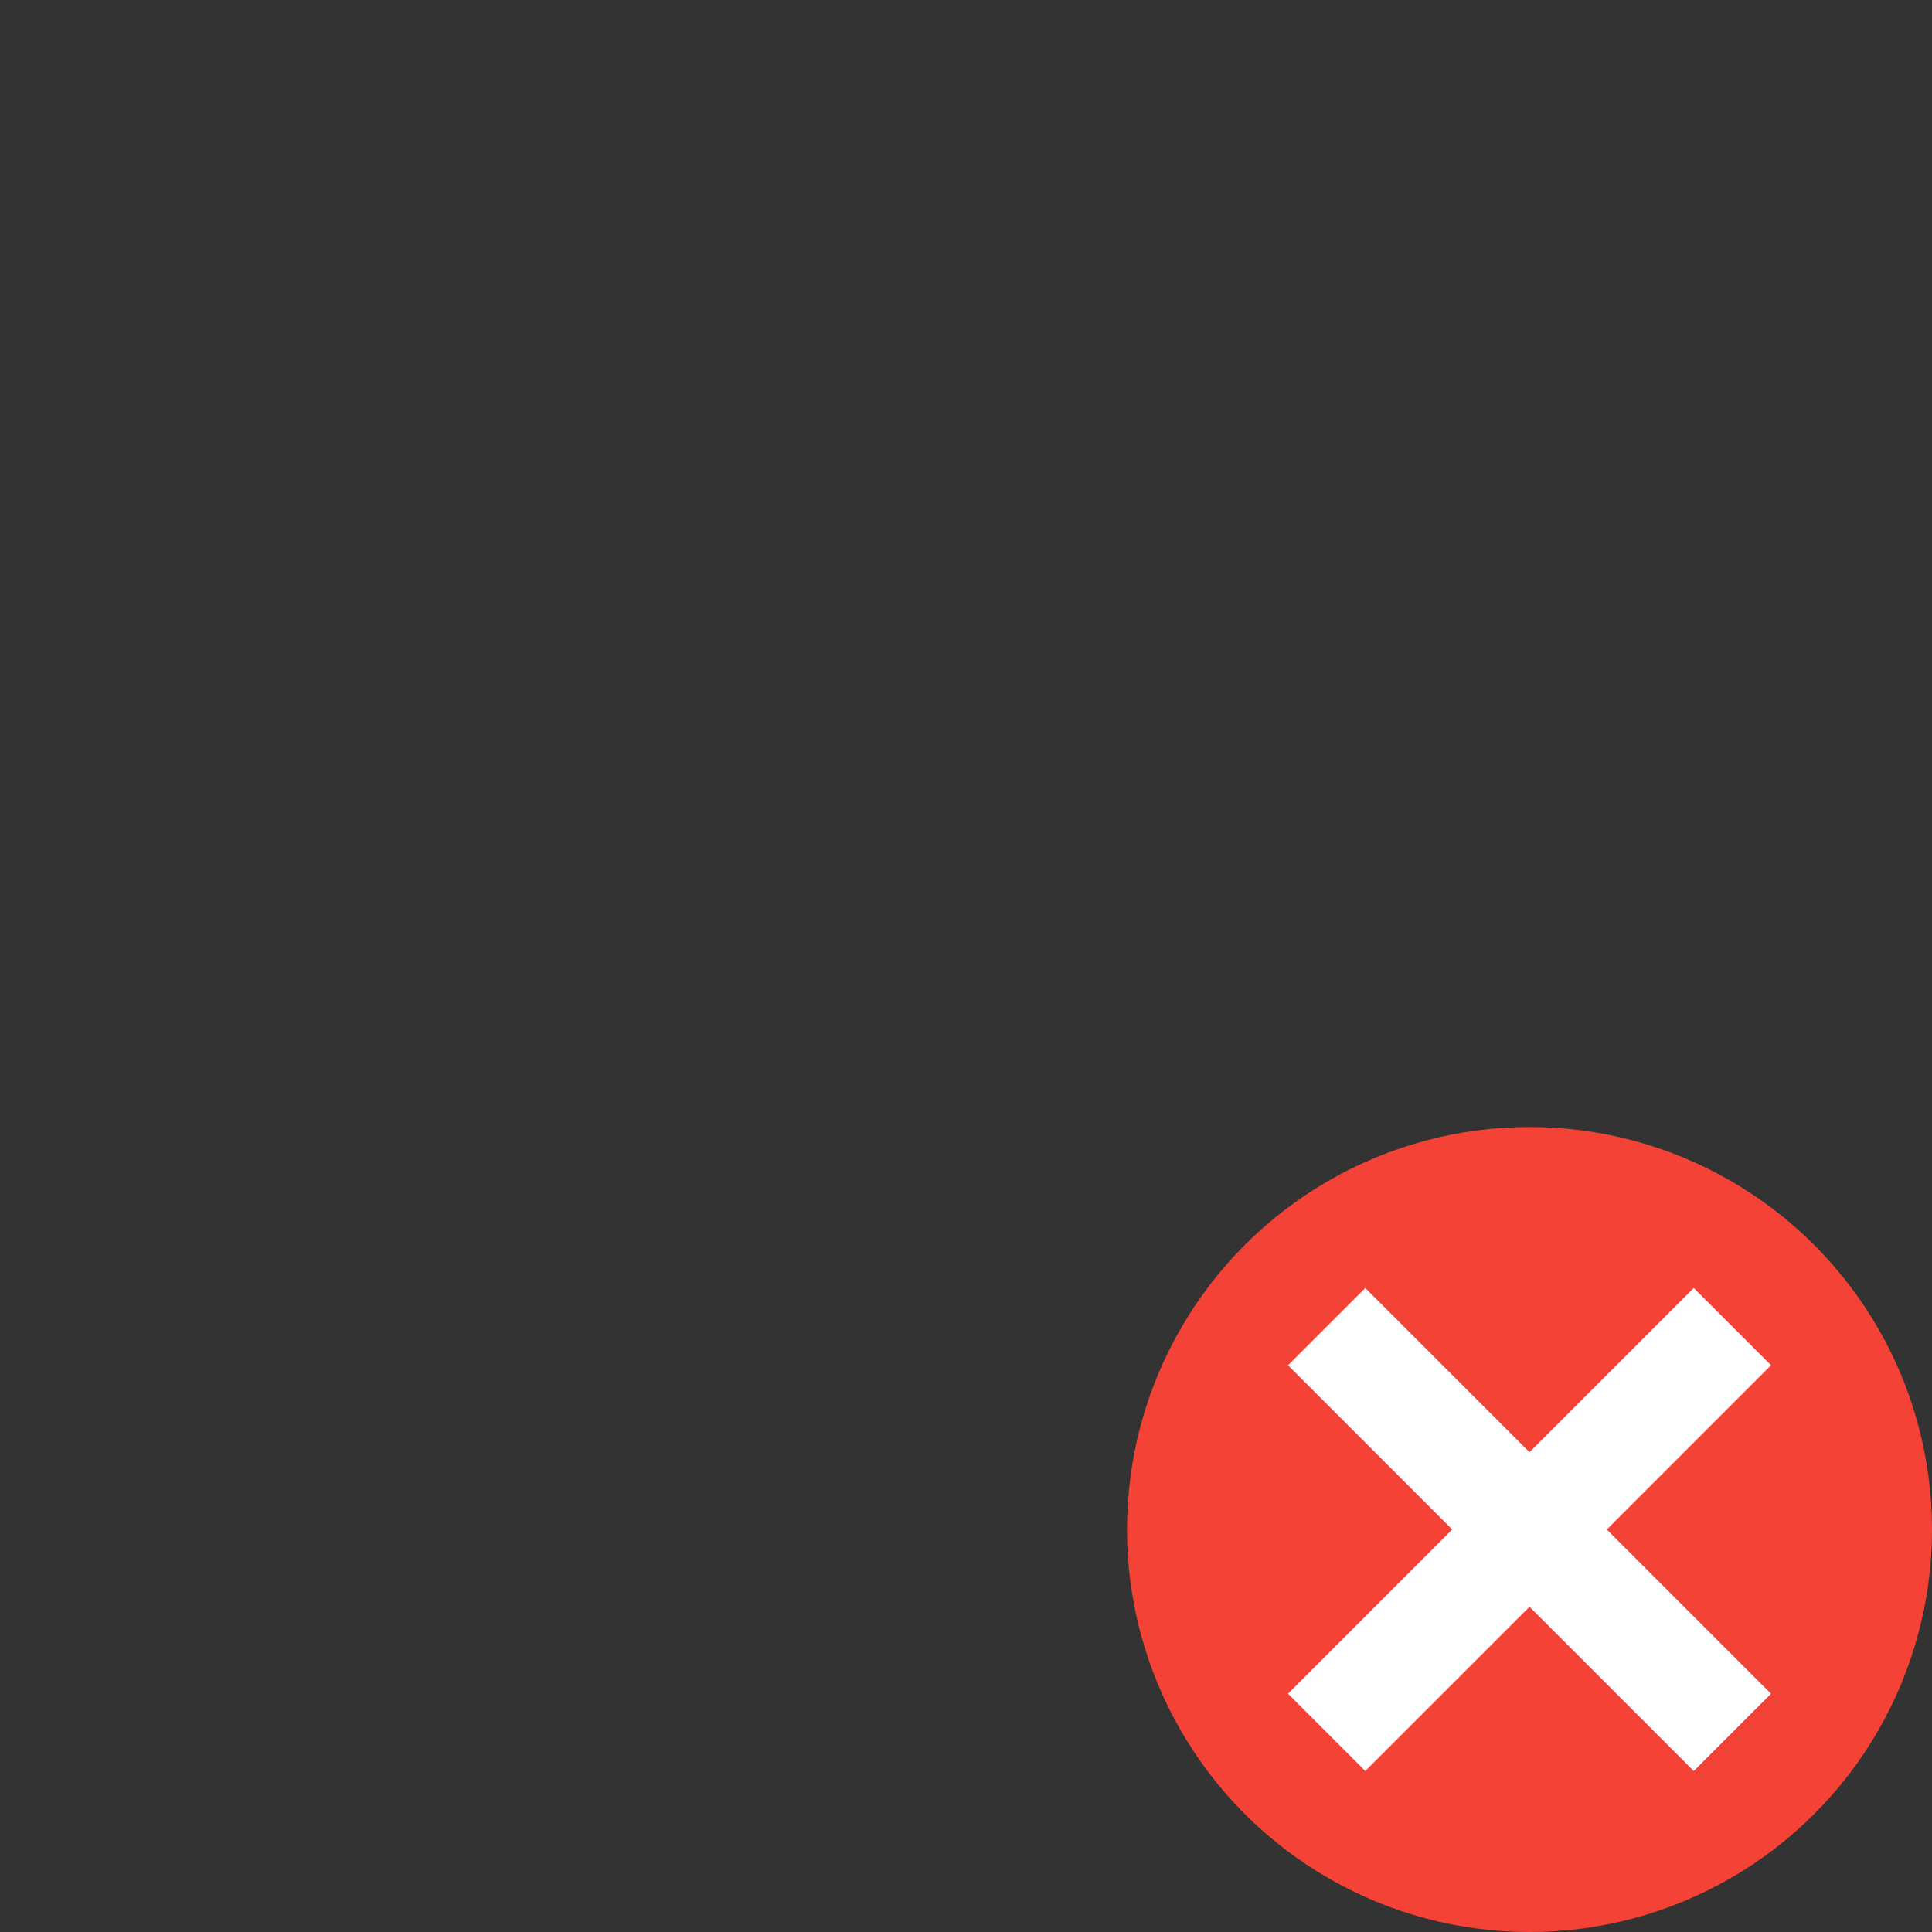
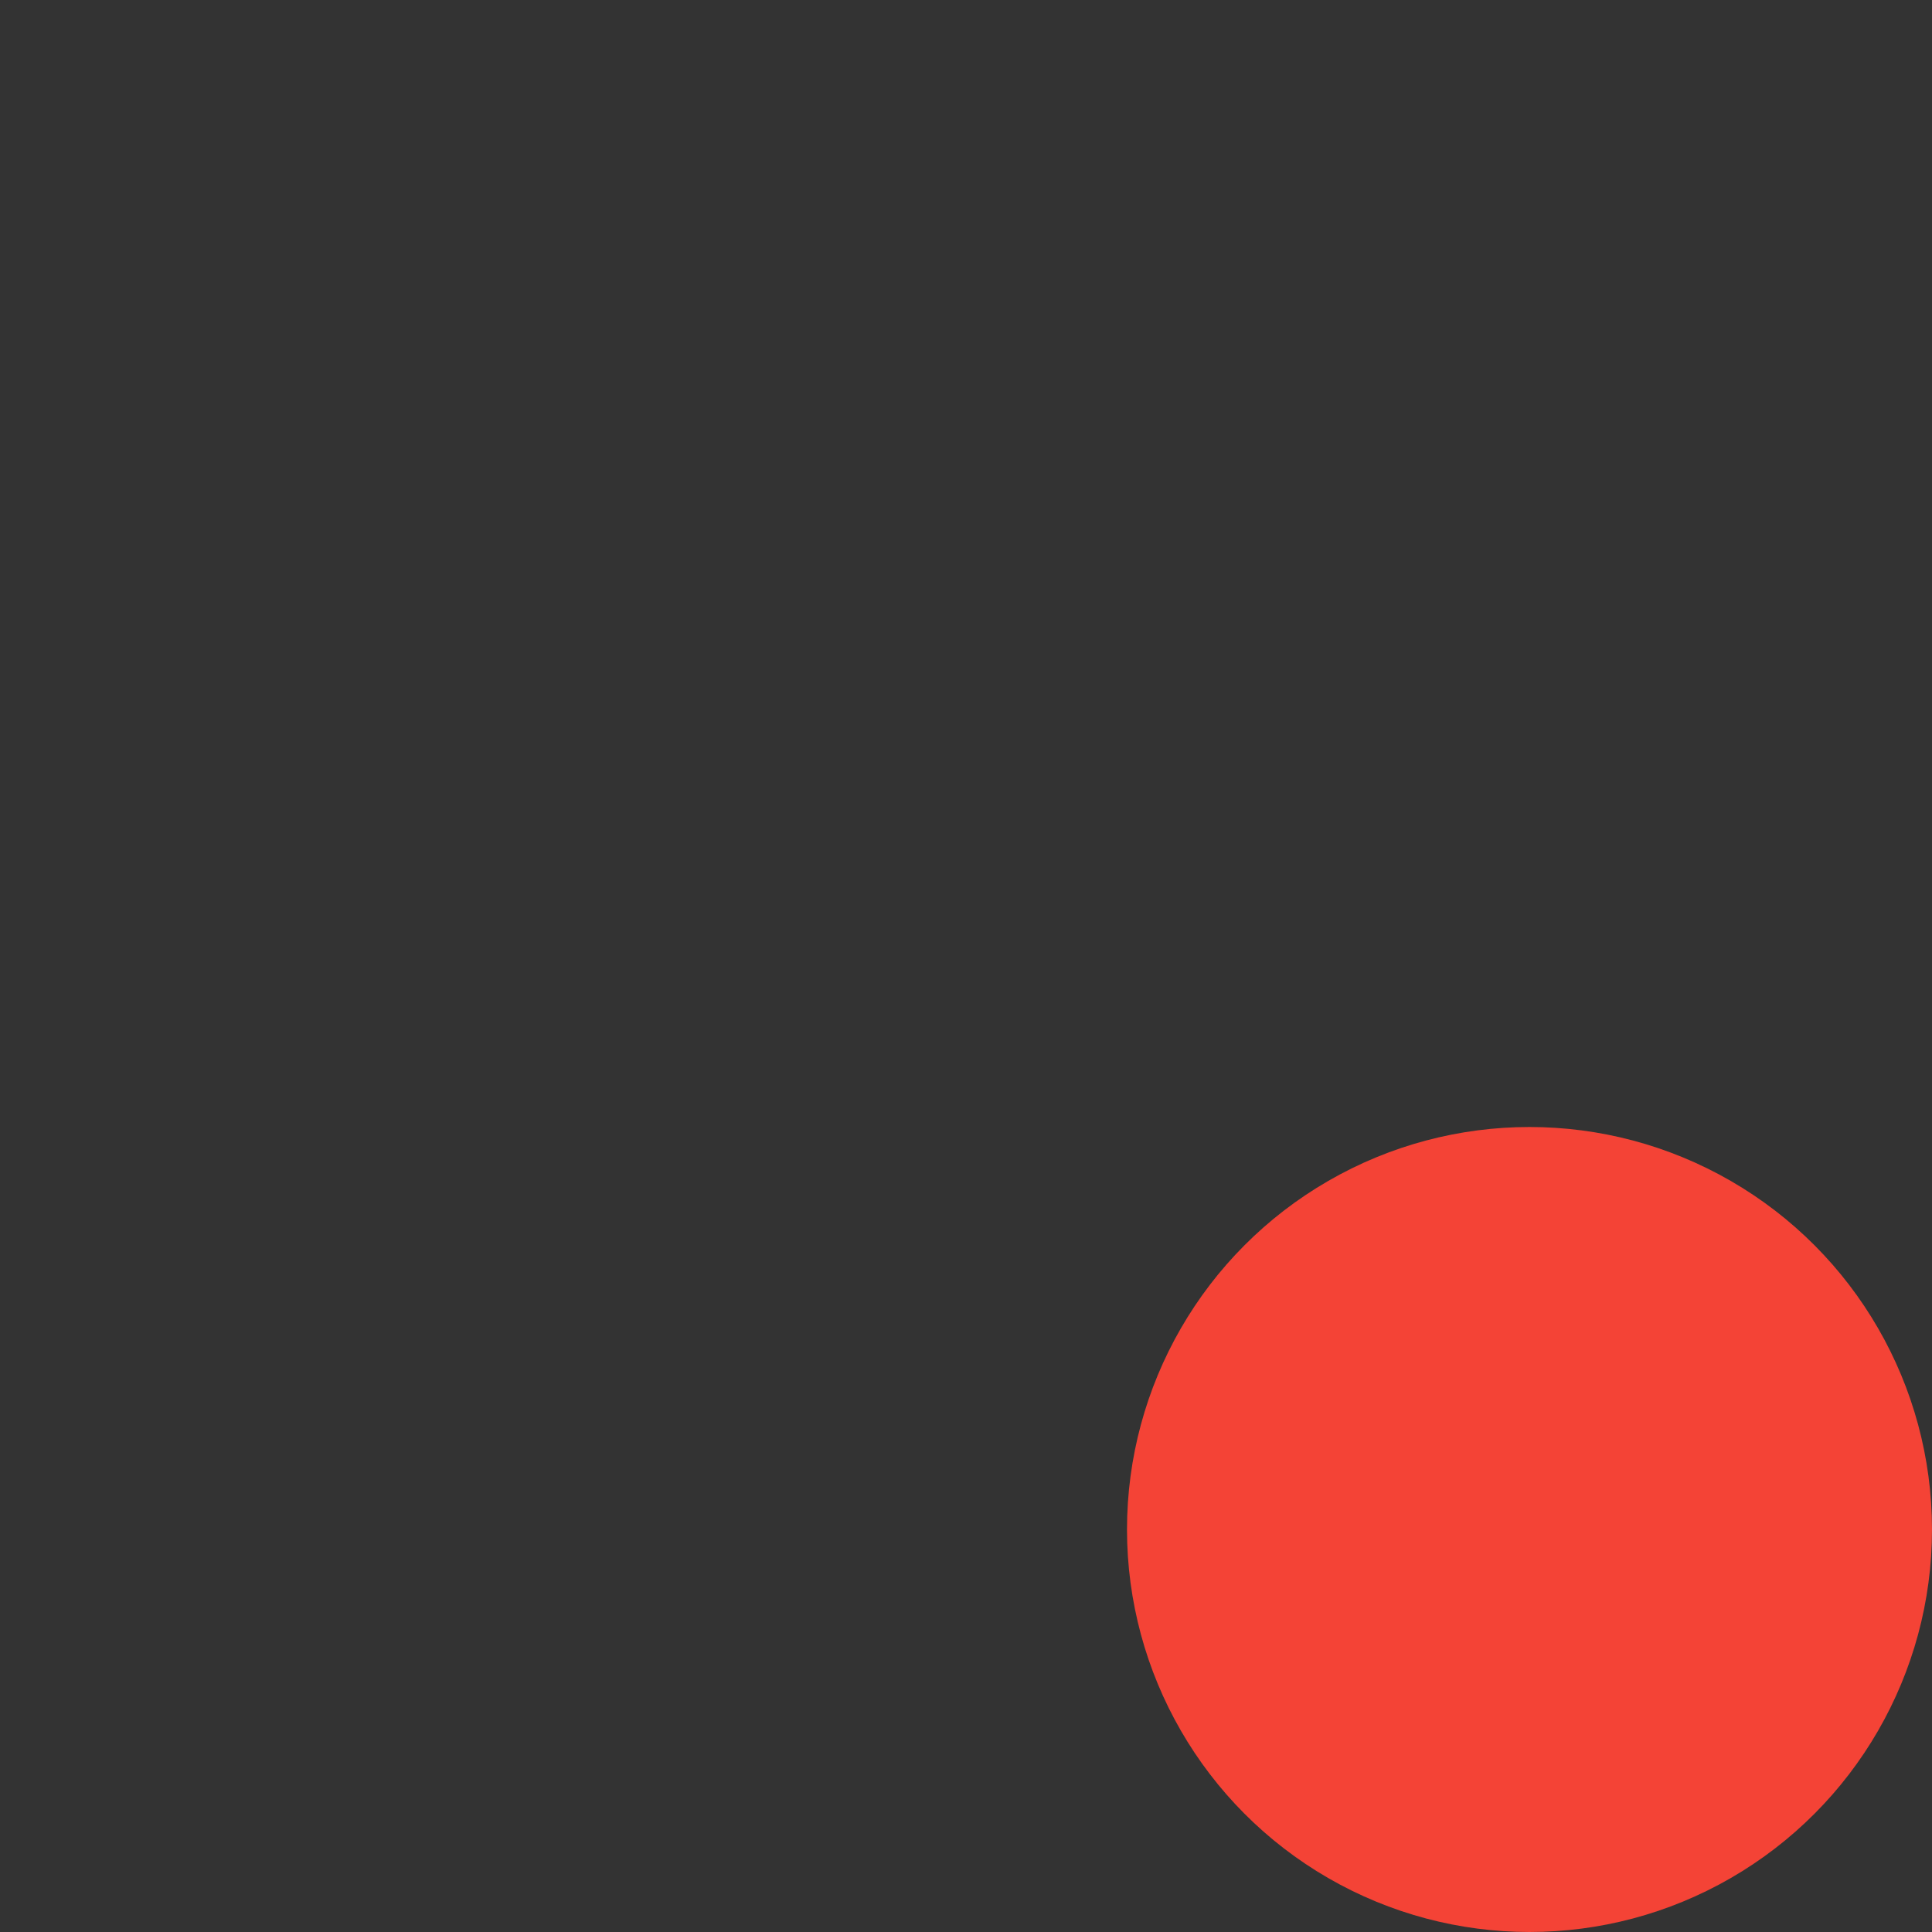
<svg xmlns="http://www.w3.org/2000/svg" width="48" height="48" version="1.1">
  <rect width="100%" height="100%" fill="#333333" stroke="none" />
  <circle style="fill:#f44336" cx="38" cy="38" r="10" />
-   <path style="fill:#ffffff" d="M 33.92,32 38,36.08 42.08,32 44,33.92 39.92,38 44,42.08 42.08,44 38,39.92 33.92,44 32,42.08 36.08,38 32,33.92 Z" />
</svg>